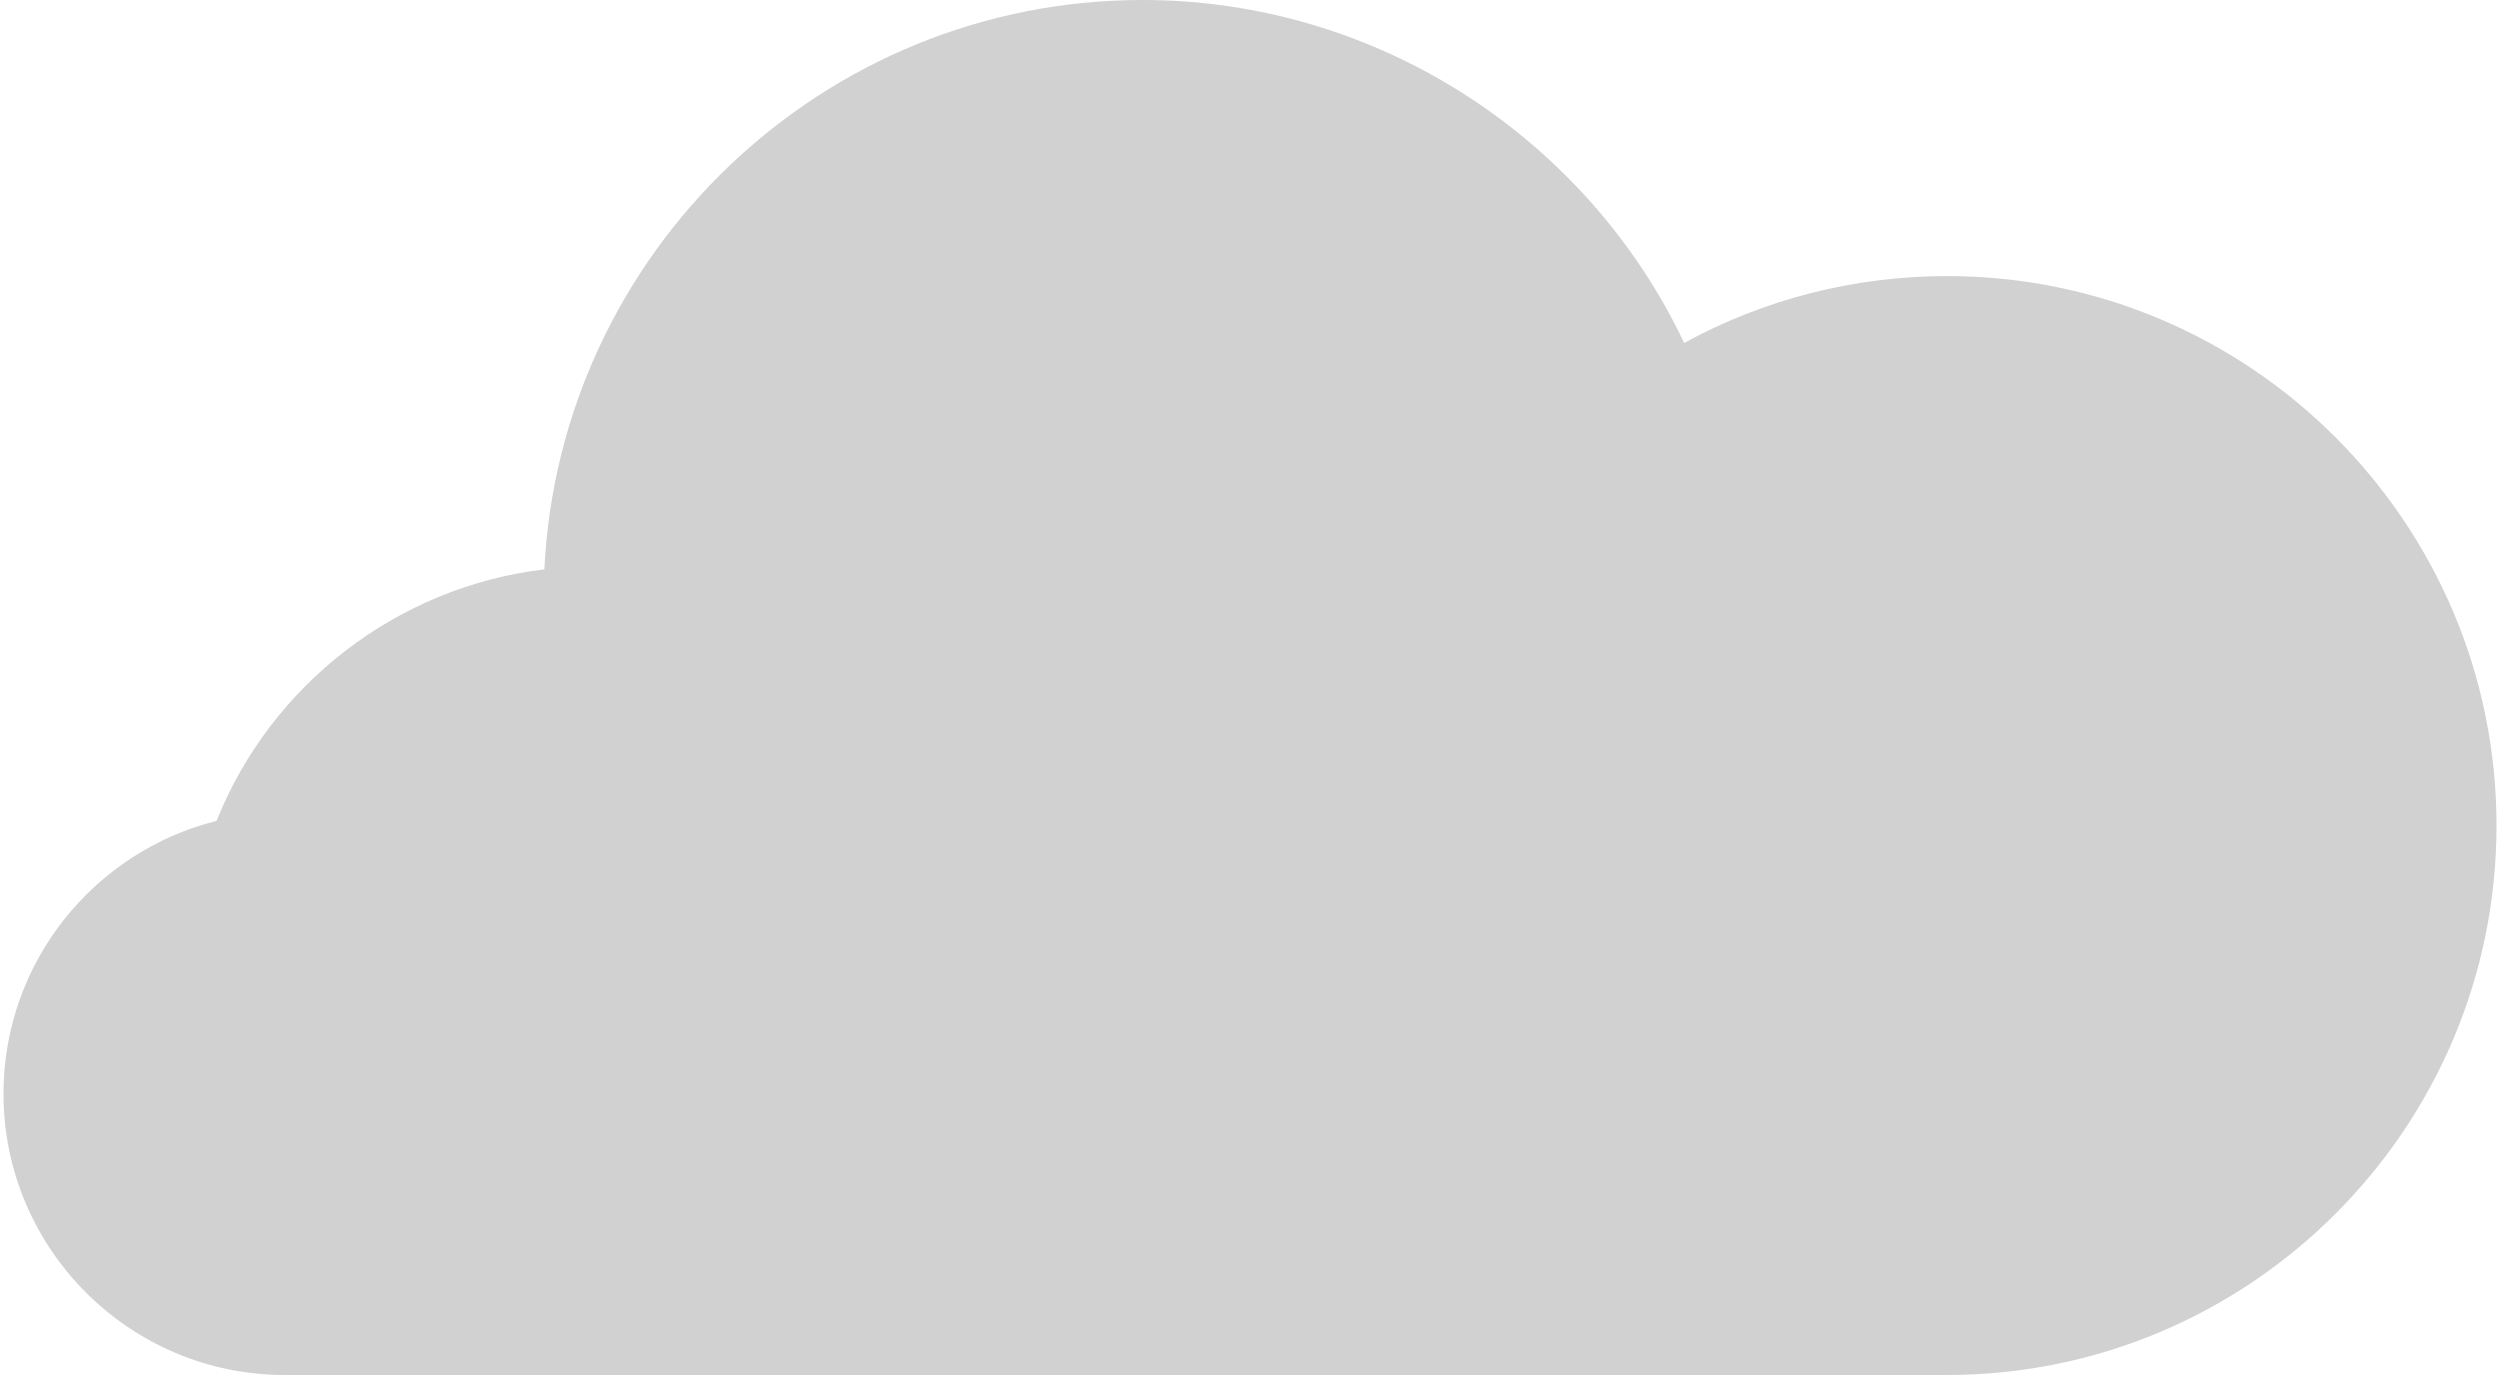
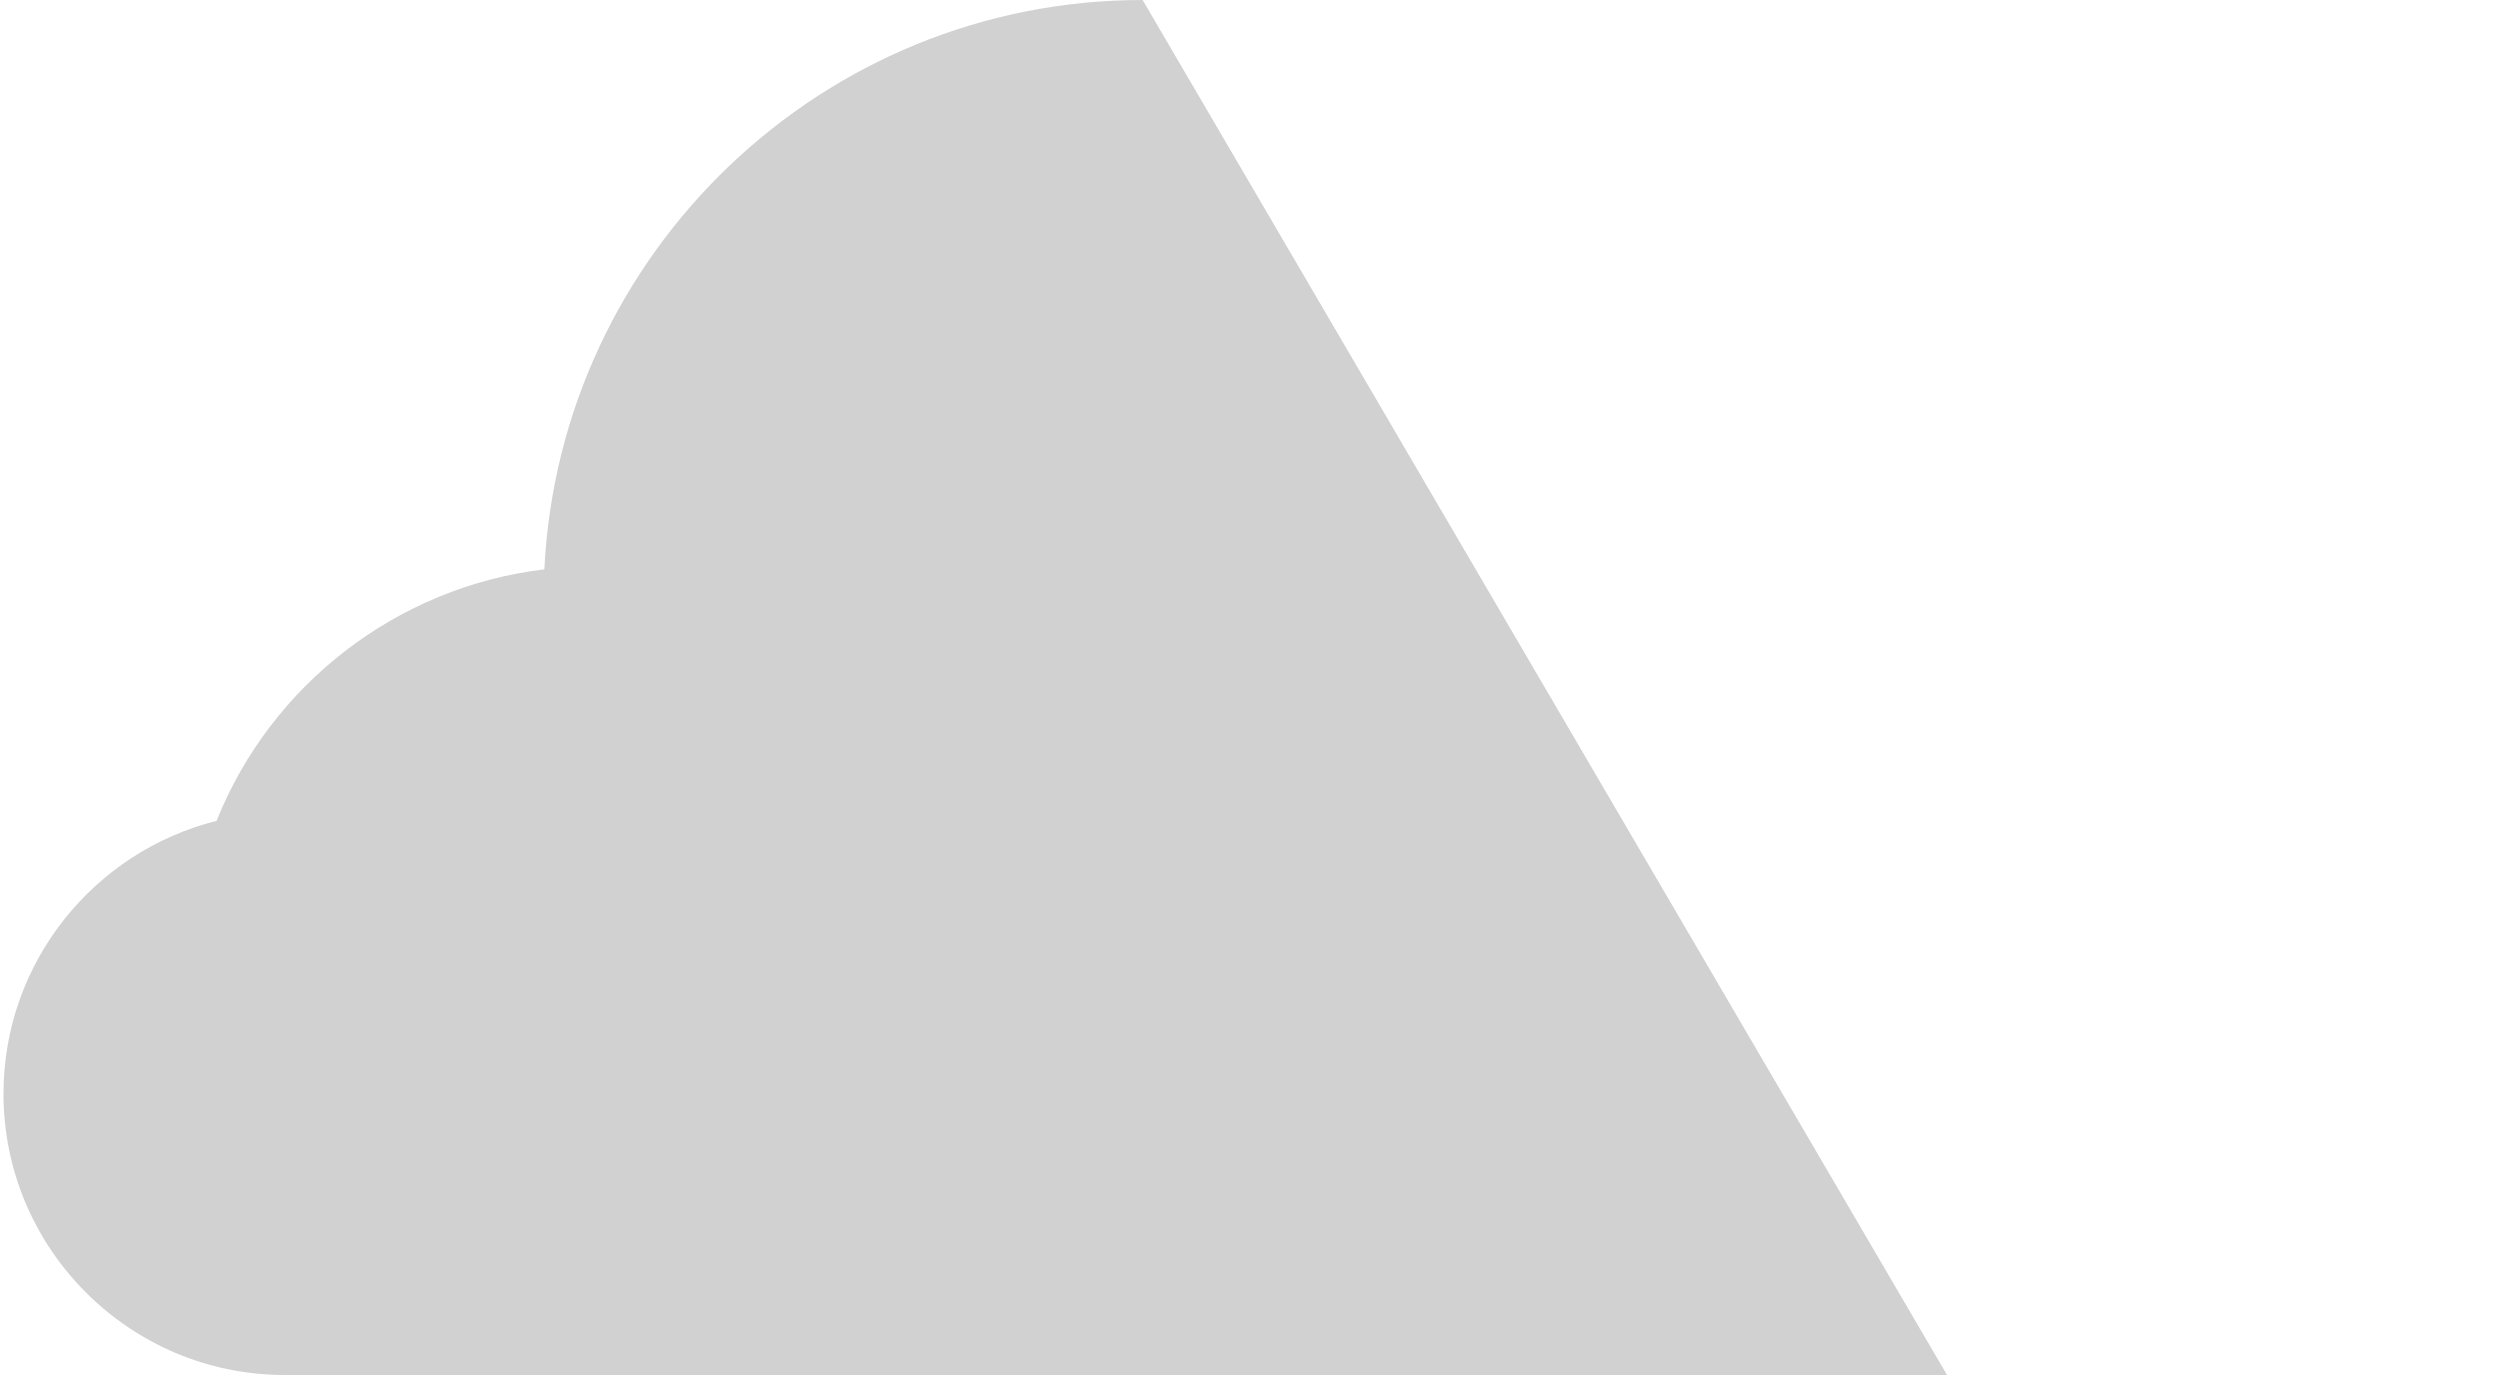
<svg xmlns="http://www.w3.org/2000/svg" version="1.0" x="0px" y="0px" viewBox="0 0 100 55.154" enable-background="new 0 0 100 55.154" xml:space="preserve" aria-hidden="true" width="100px" height="55px" style="fill:url(#CerosGradient_id38b4137cd);">
  <defs>
    <linearGradient class="cerosgradient" data-cerosgradient="true" id="CerosGradient_id38b4137cd" gradientUnits="userSpaceOnUse" x1="50%" y1="100%" x2="50%" y2="0%">
      <stop offset="0%" stop-color="#D1D1D1" />
      <stop offset="100%" stop-color="#D1D1D1" />
    </linearGradient>
    <linearGradient />
  </defs>
-   <path d="m 77.959,55.154 -66.677,0 C 5.061,55.154 0,50.093 0,43.873 0,38.595 3.643,34.152 8.546,32.927 10.734,27.458 15.794,23.541 21.695,22.838 22.317,10.14 32.843,0 45.693,0 c 9.417,0 17.822,5.536 21.723,13.756 3.203,-1.75 6.812,-2.682 10.543,-2.682 12.153,0 22.041,9.887 22.041,22.04 0,12.153 -9.887,22.04 -22.041,22.04 z" style="fill:url(#CerosGradient_id38b4137cd);" />
+   <path d="m 77.959,55.154 -66.677,0 C 5.061,55.154 0,50.093 0,43.873 0,38.595 3.643,34.152 8.546,32.927 10.734,27.458 15.794,23.541 21.695,22.838 22.317,10.14 32.843,0 45.693,0 z" style="fill:url(#CerosGradient_id38b4137cd);" />
</svg>